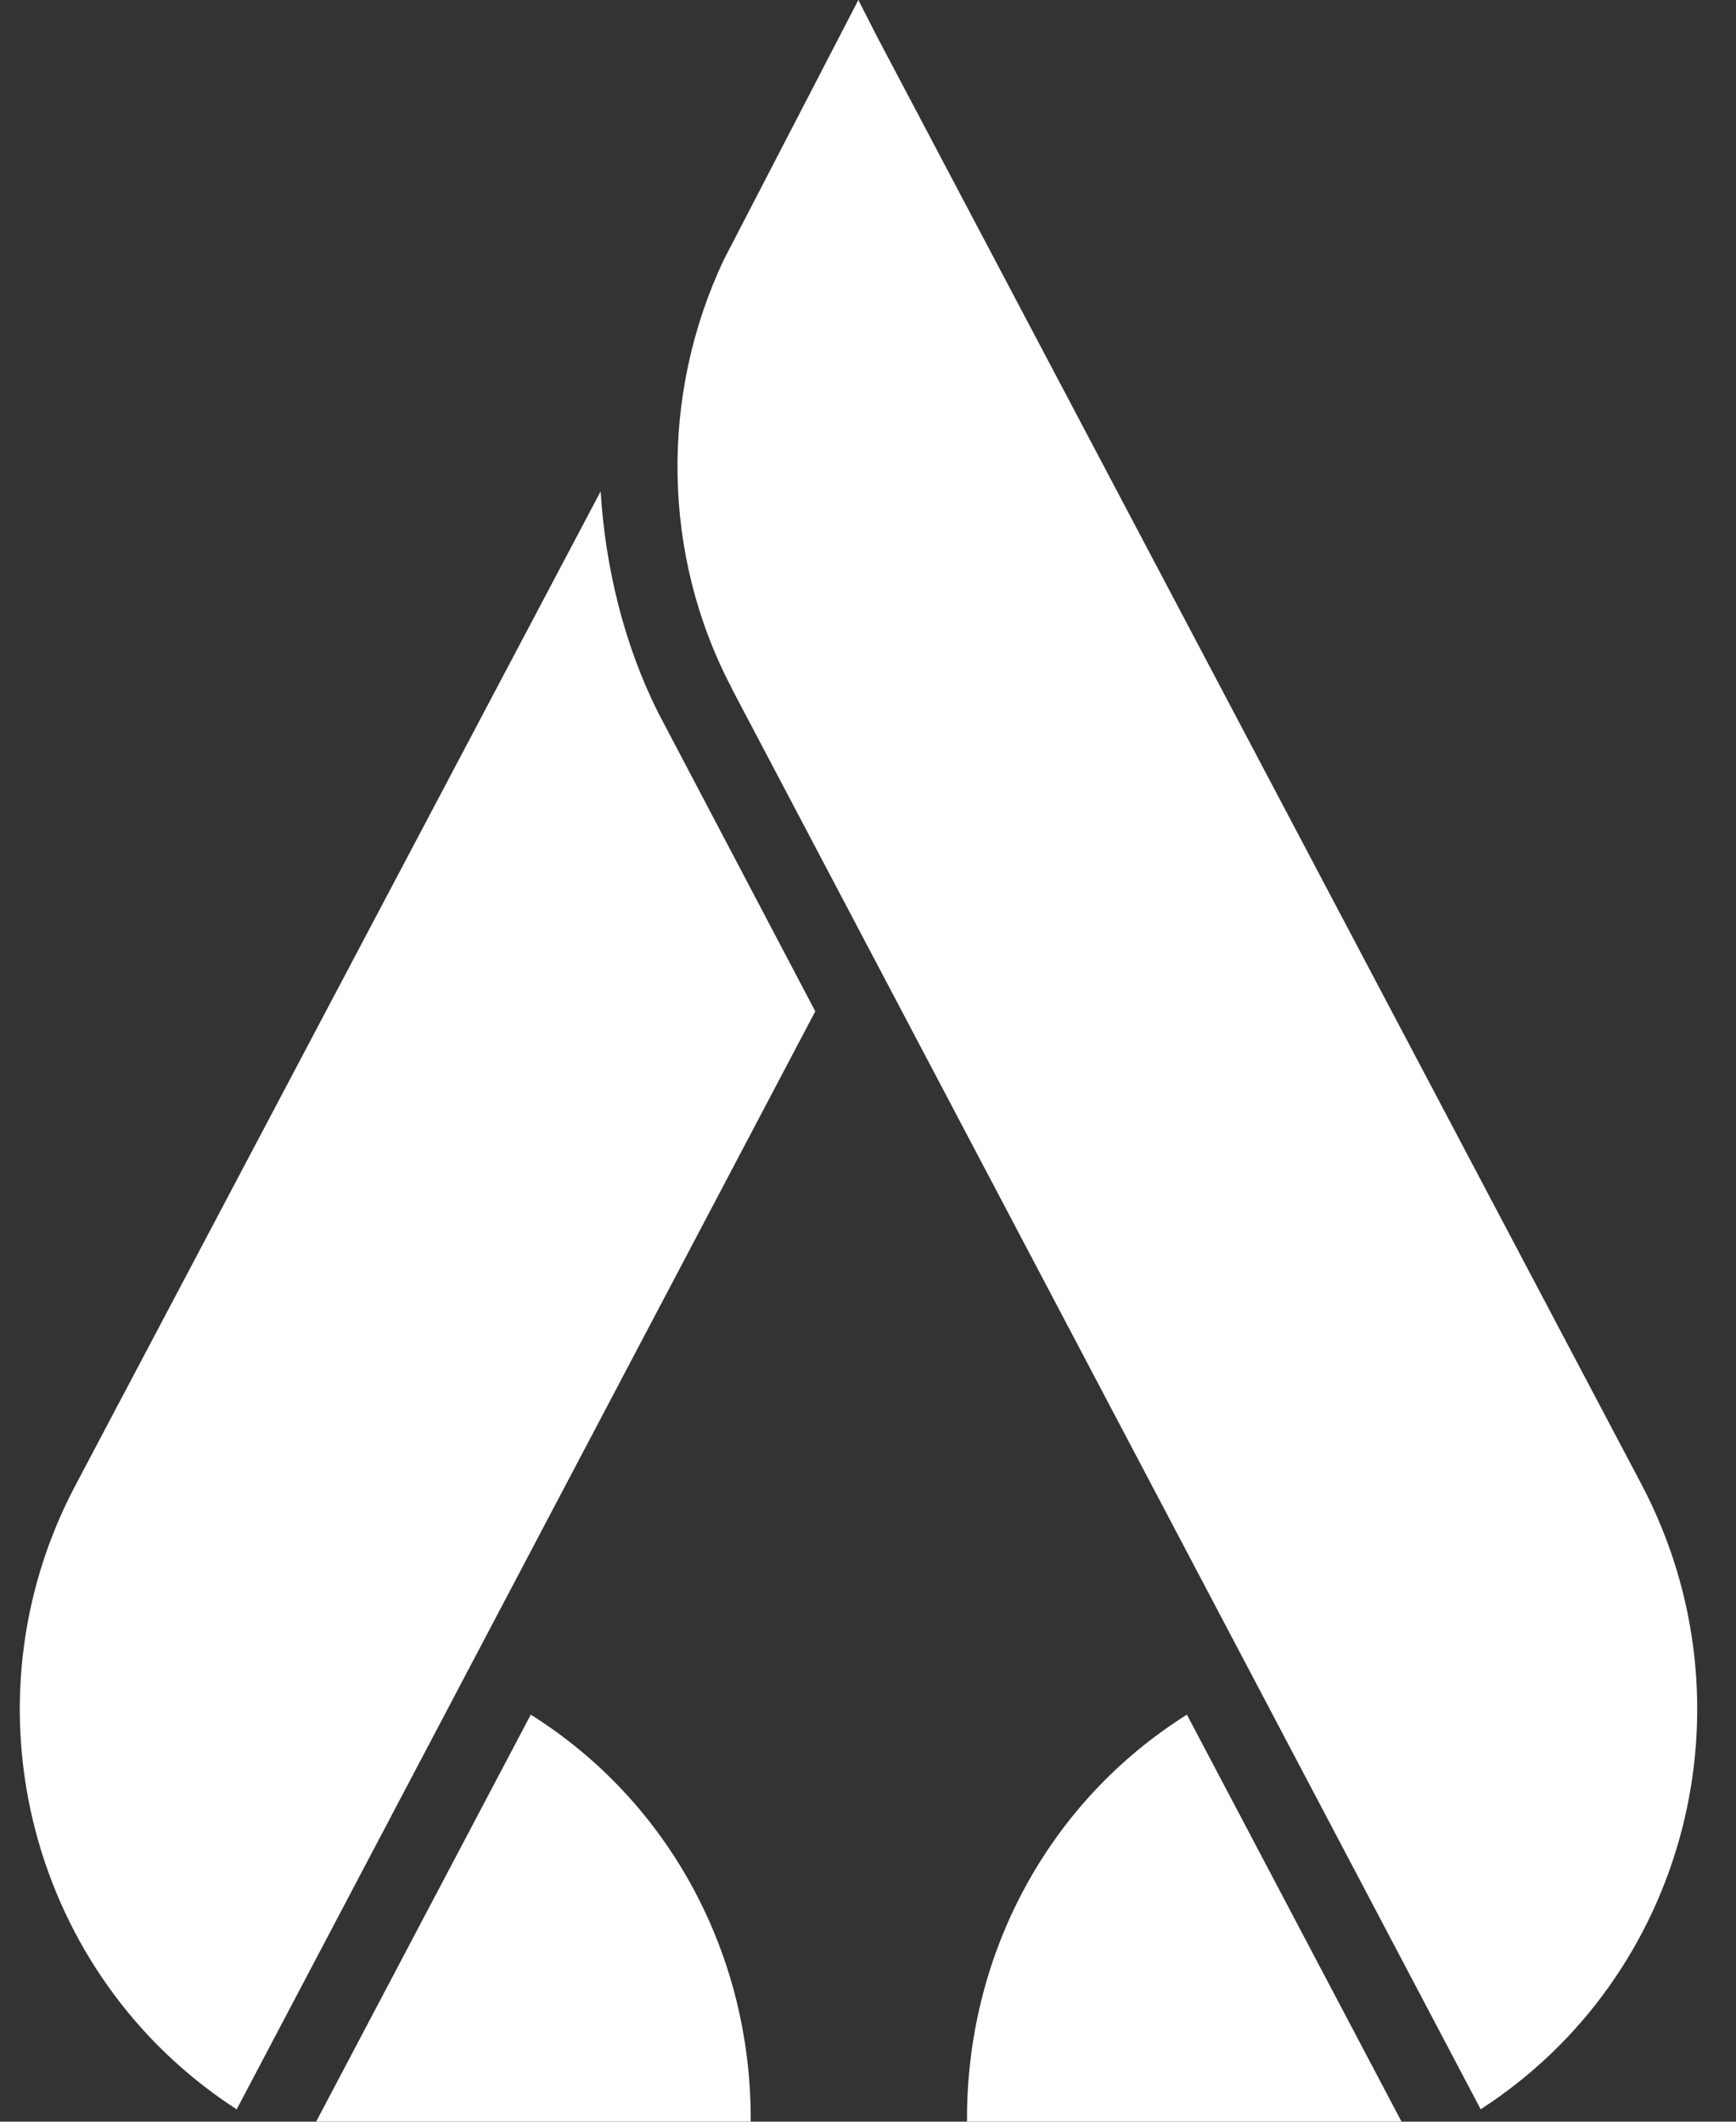
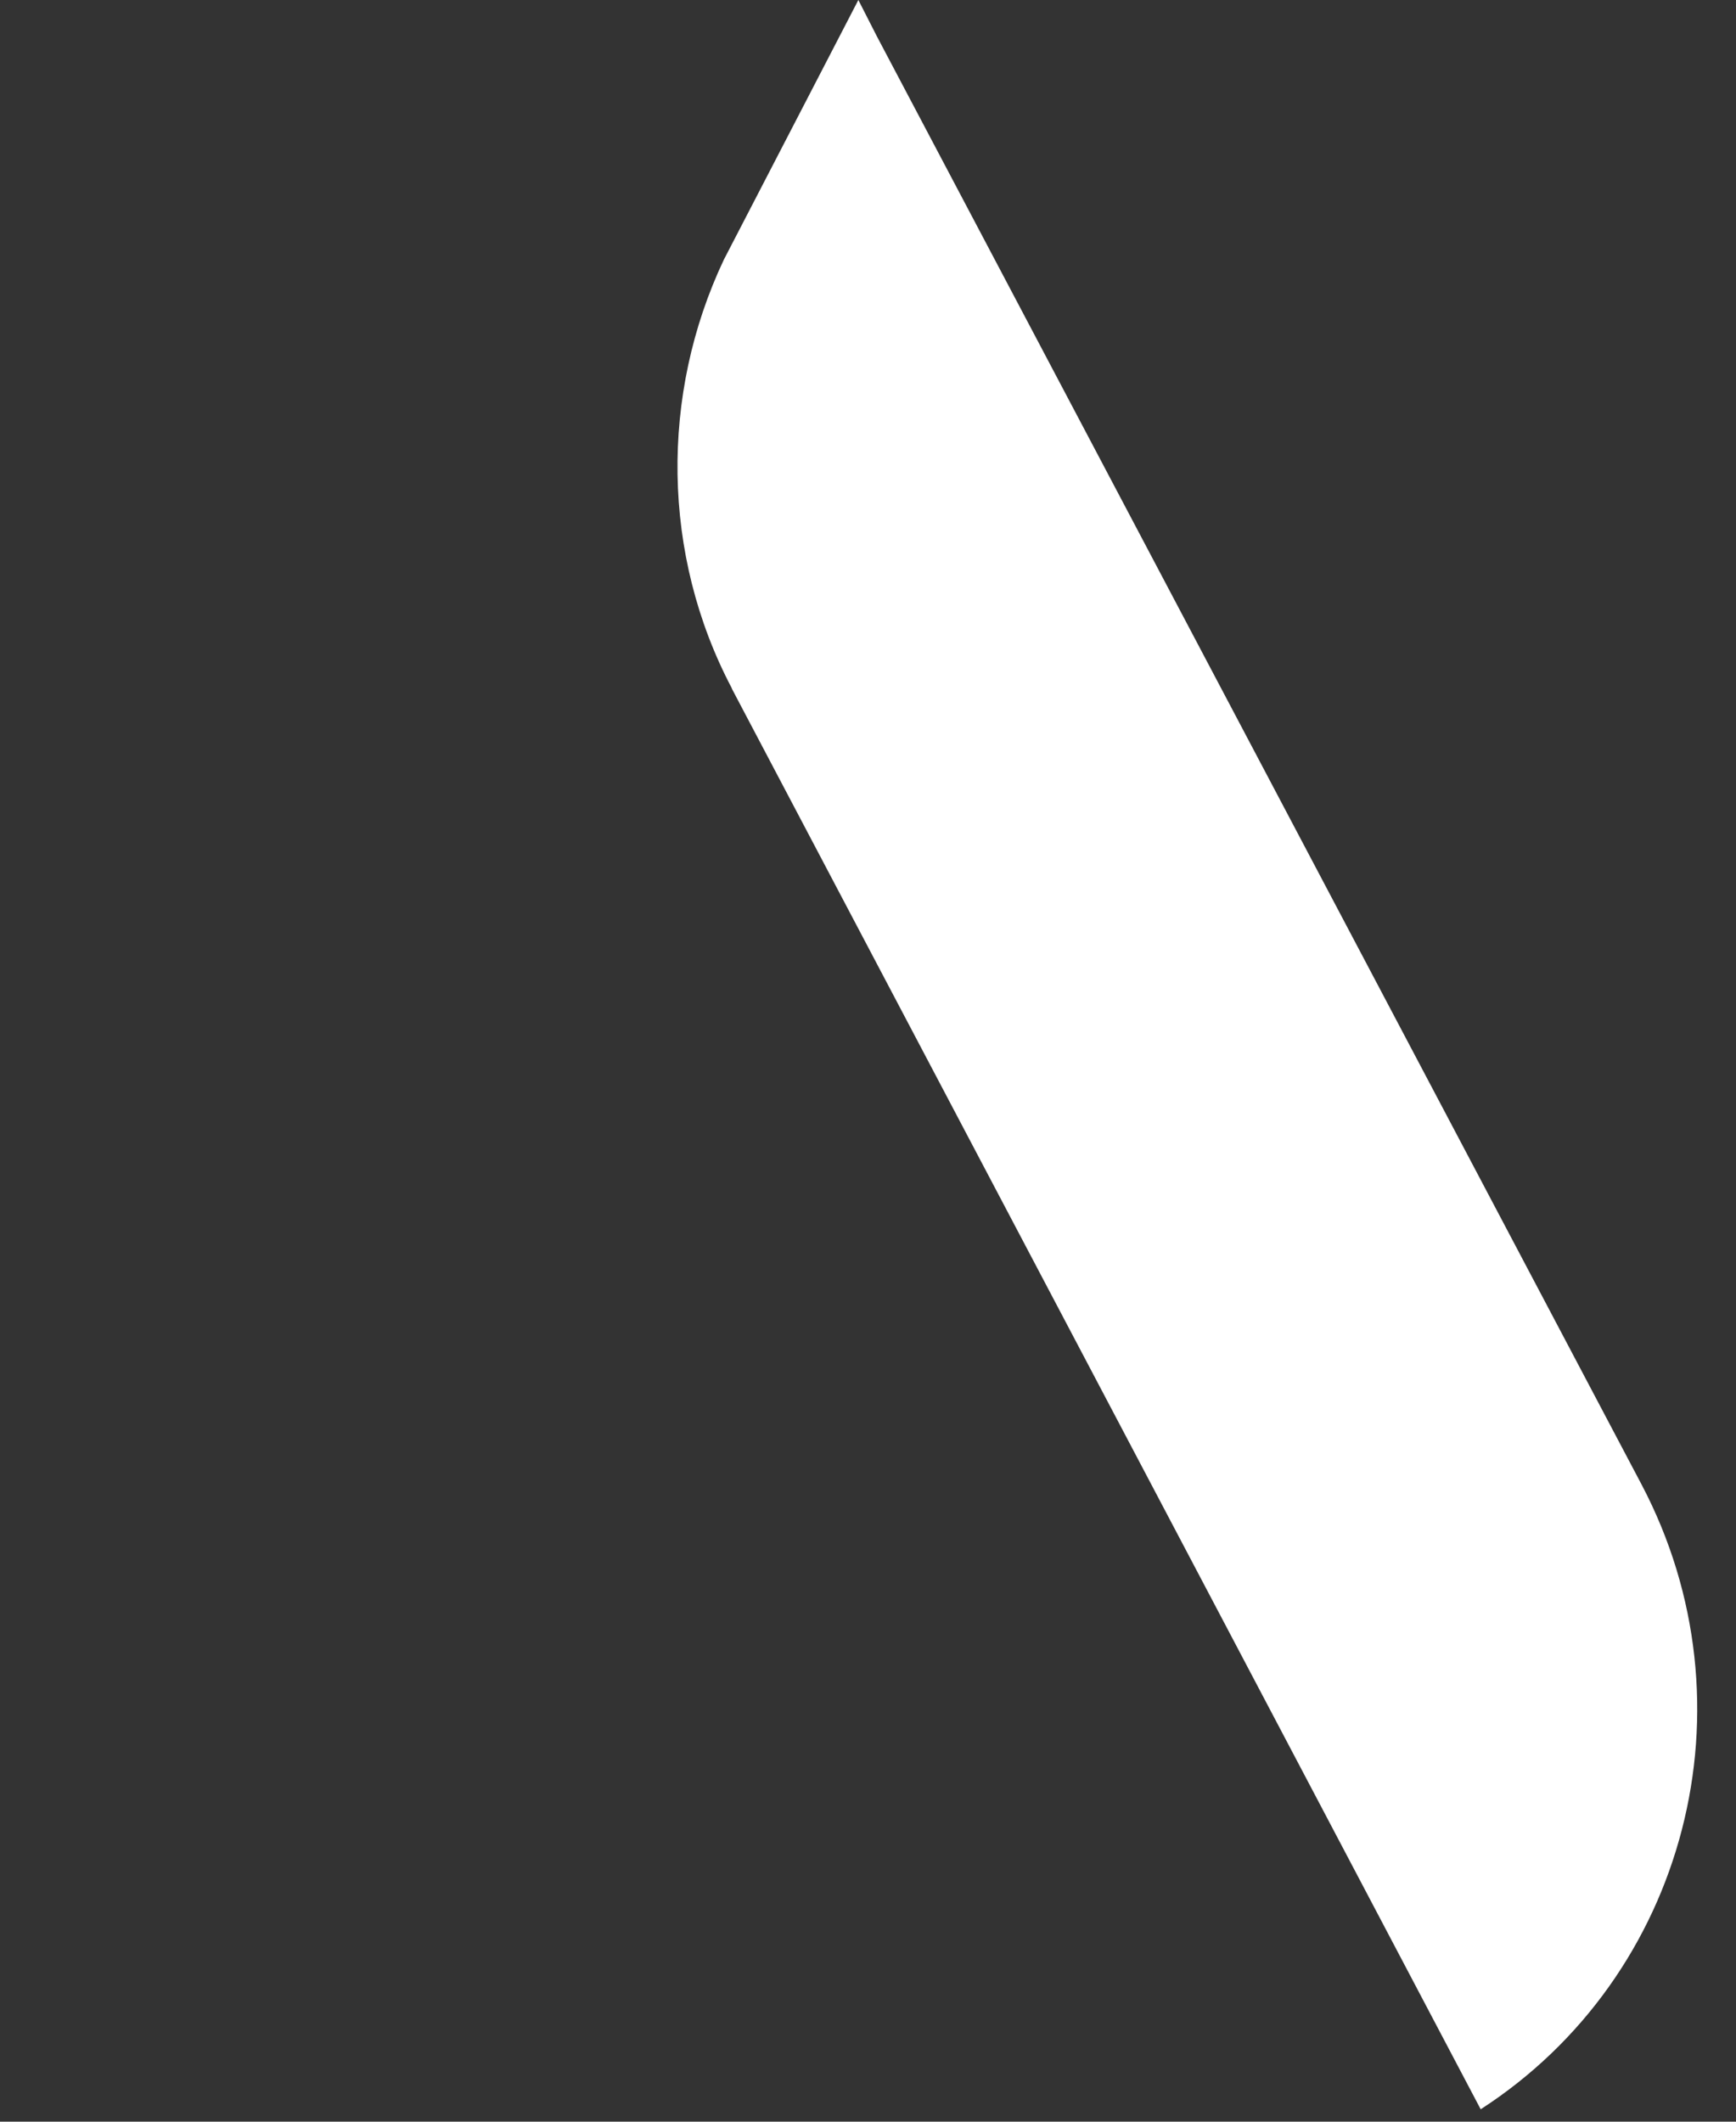
<svg xmlns="http://www.w3.org/2000/svg" width="27" height="33" viewBox="0 0 27 33" fill="none">
  <rect x="0" y="0" width="27" height="33" fill="#333333" stroke="none" />
-   <path d="M8.255 26.669L4.917 32.999H11.676C11.691 30.419 10.424 28.032 8.255 26.669Z" fill="white" />
-   <path d="M18.46 26.669L21.798 32.999H15.04C15.024 30.419 16.291 28.032 18.46 26.669Z" fill="white" />
-   <path d="M3.681 32.808L12.68 15.73L10.234 11.08C9.708 10.029 9.415 8.833 9.342 7.642L1.168 23.112C-0.63 26.524 0.477 30.737 3.681 32.808Z" fill="white" />
  <path d="M11.382 10.71C11.413 10.768 11.475 10.887 11.475 10.887L23.029 32.807C26.233 30.737 27.335 26.519 25.532 23.091L13.639 0.567L13.35 0L11.259 4.037C10.264 6.138 10.29 8.635 11.382 10.705V10.71Z" fill="white" />
</svg>